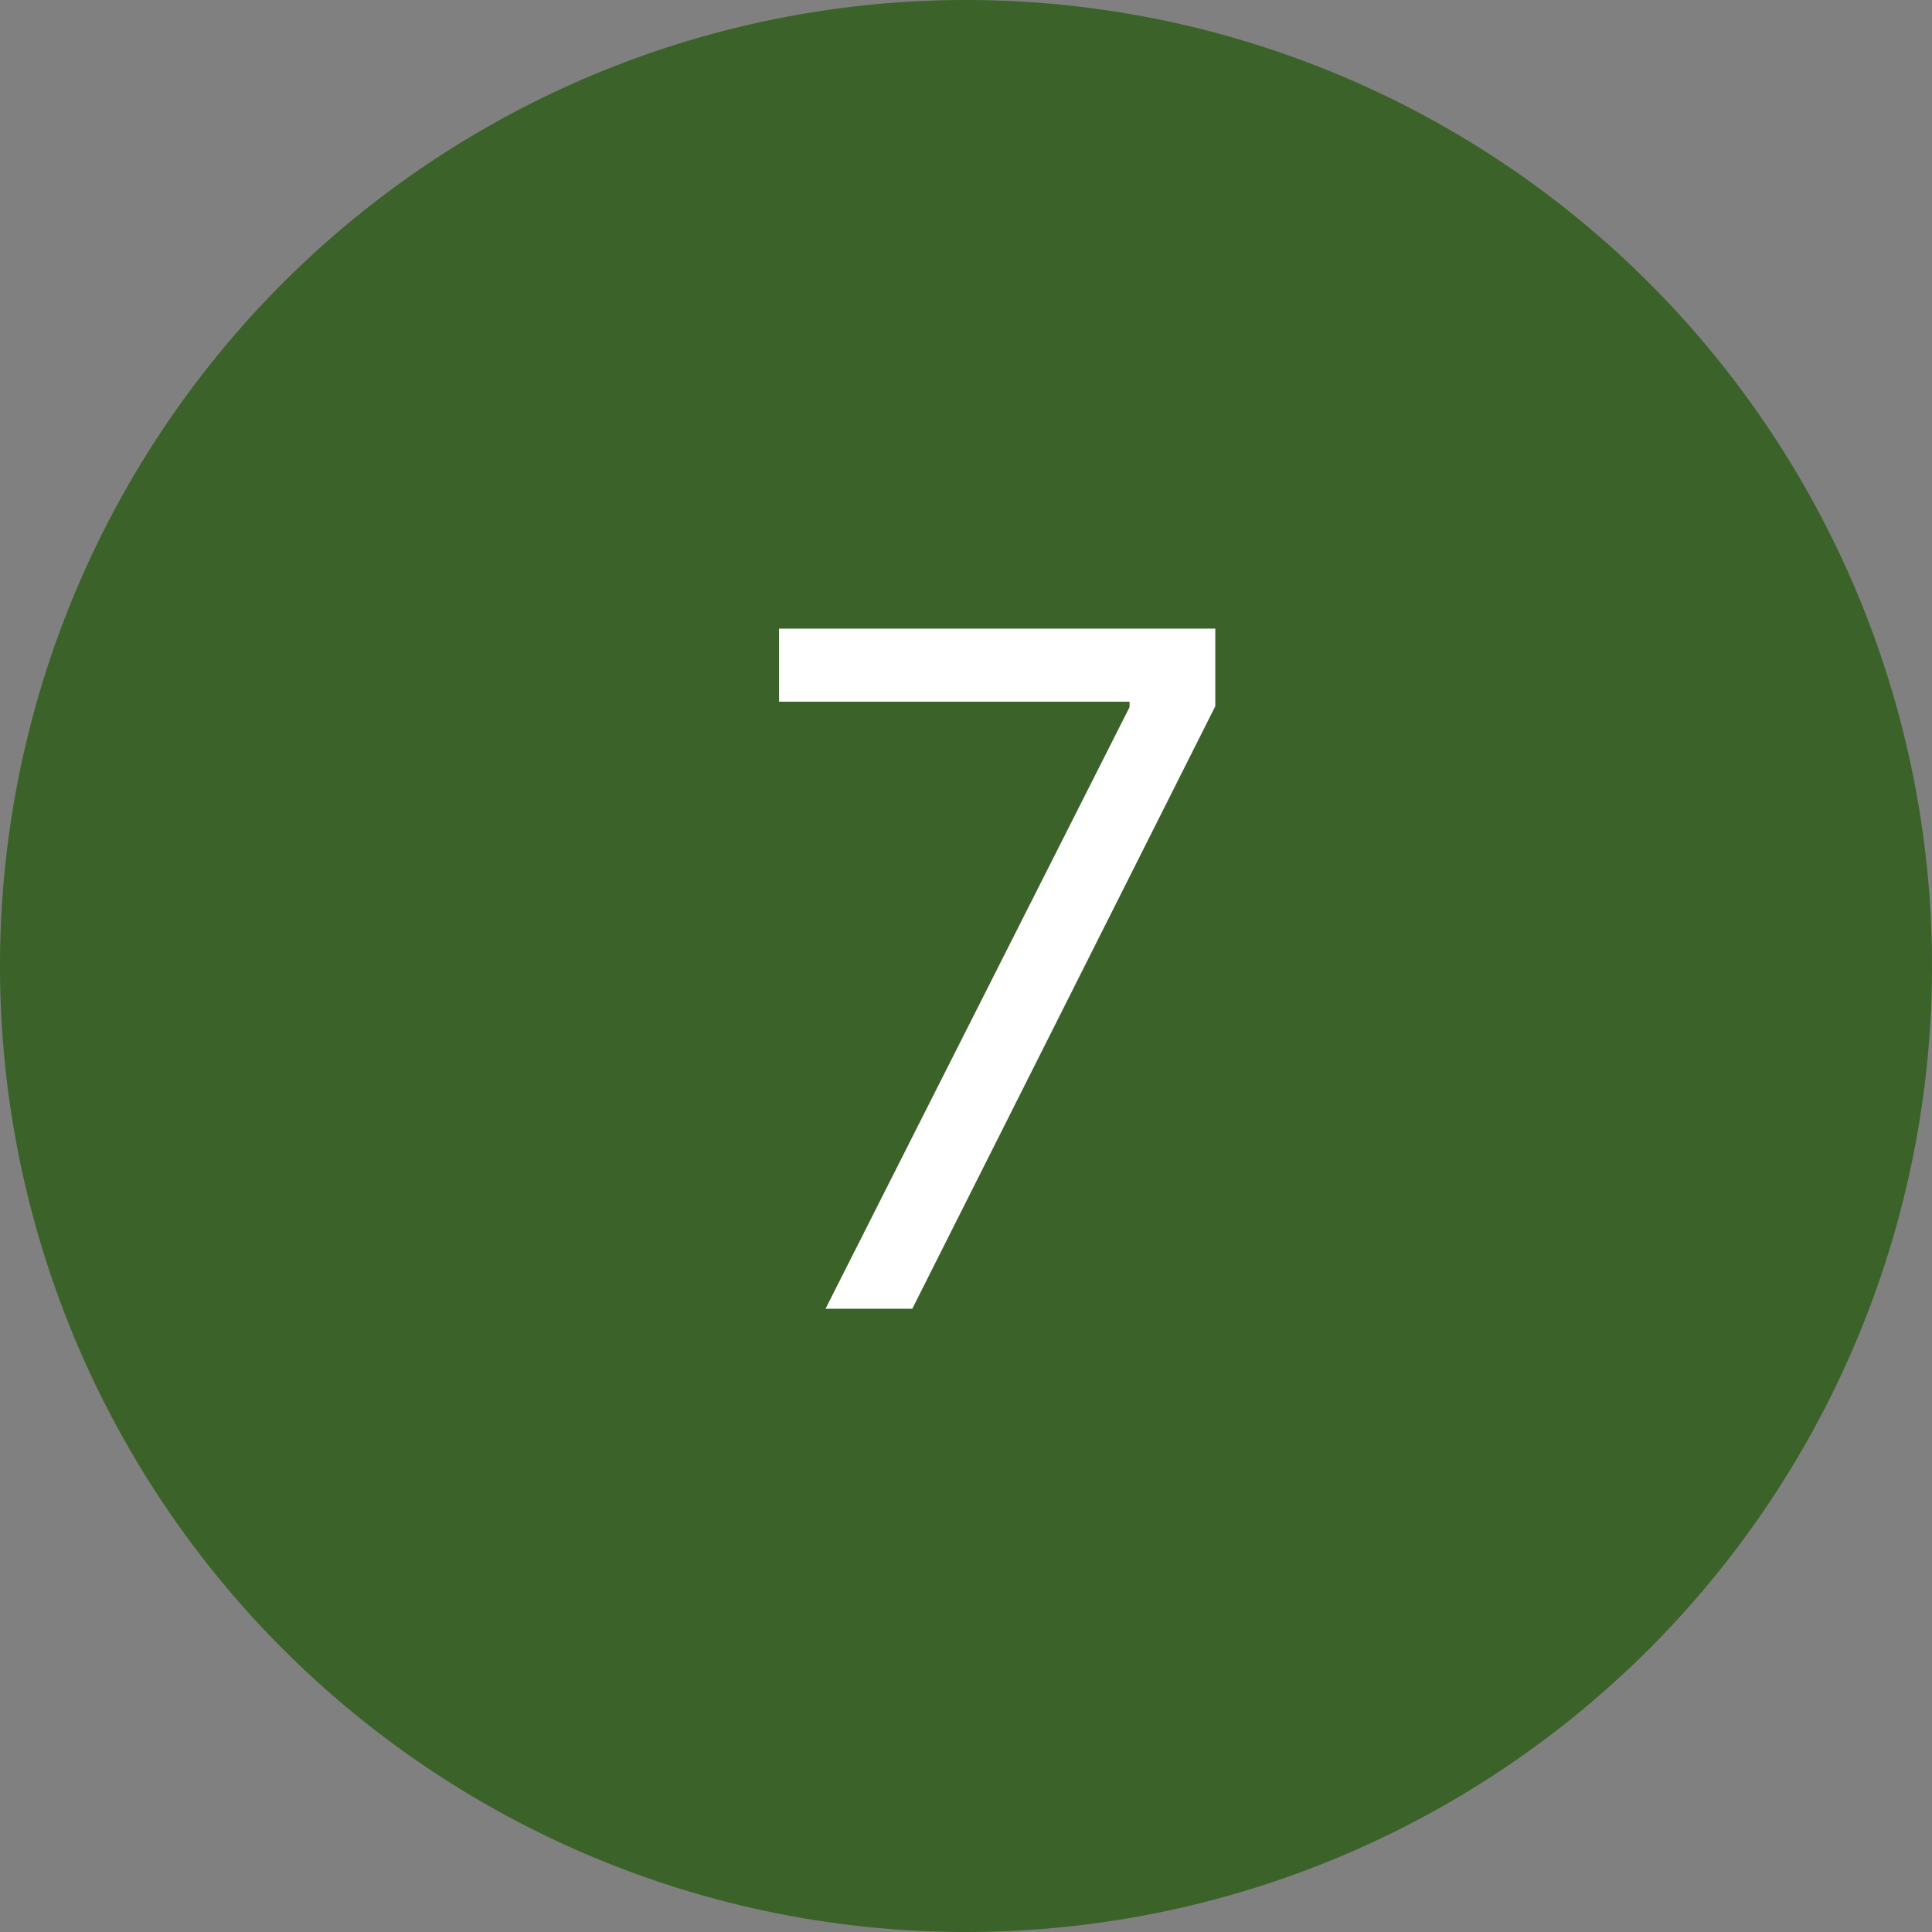
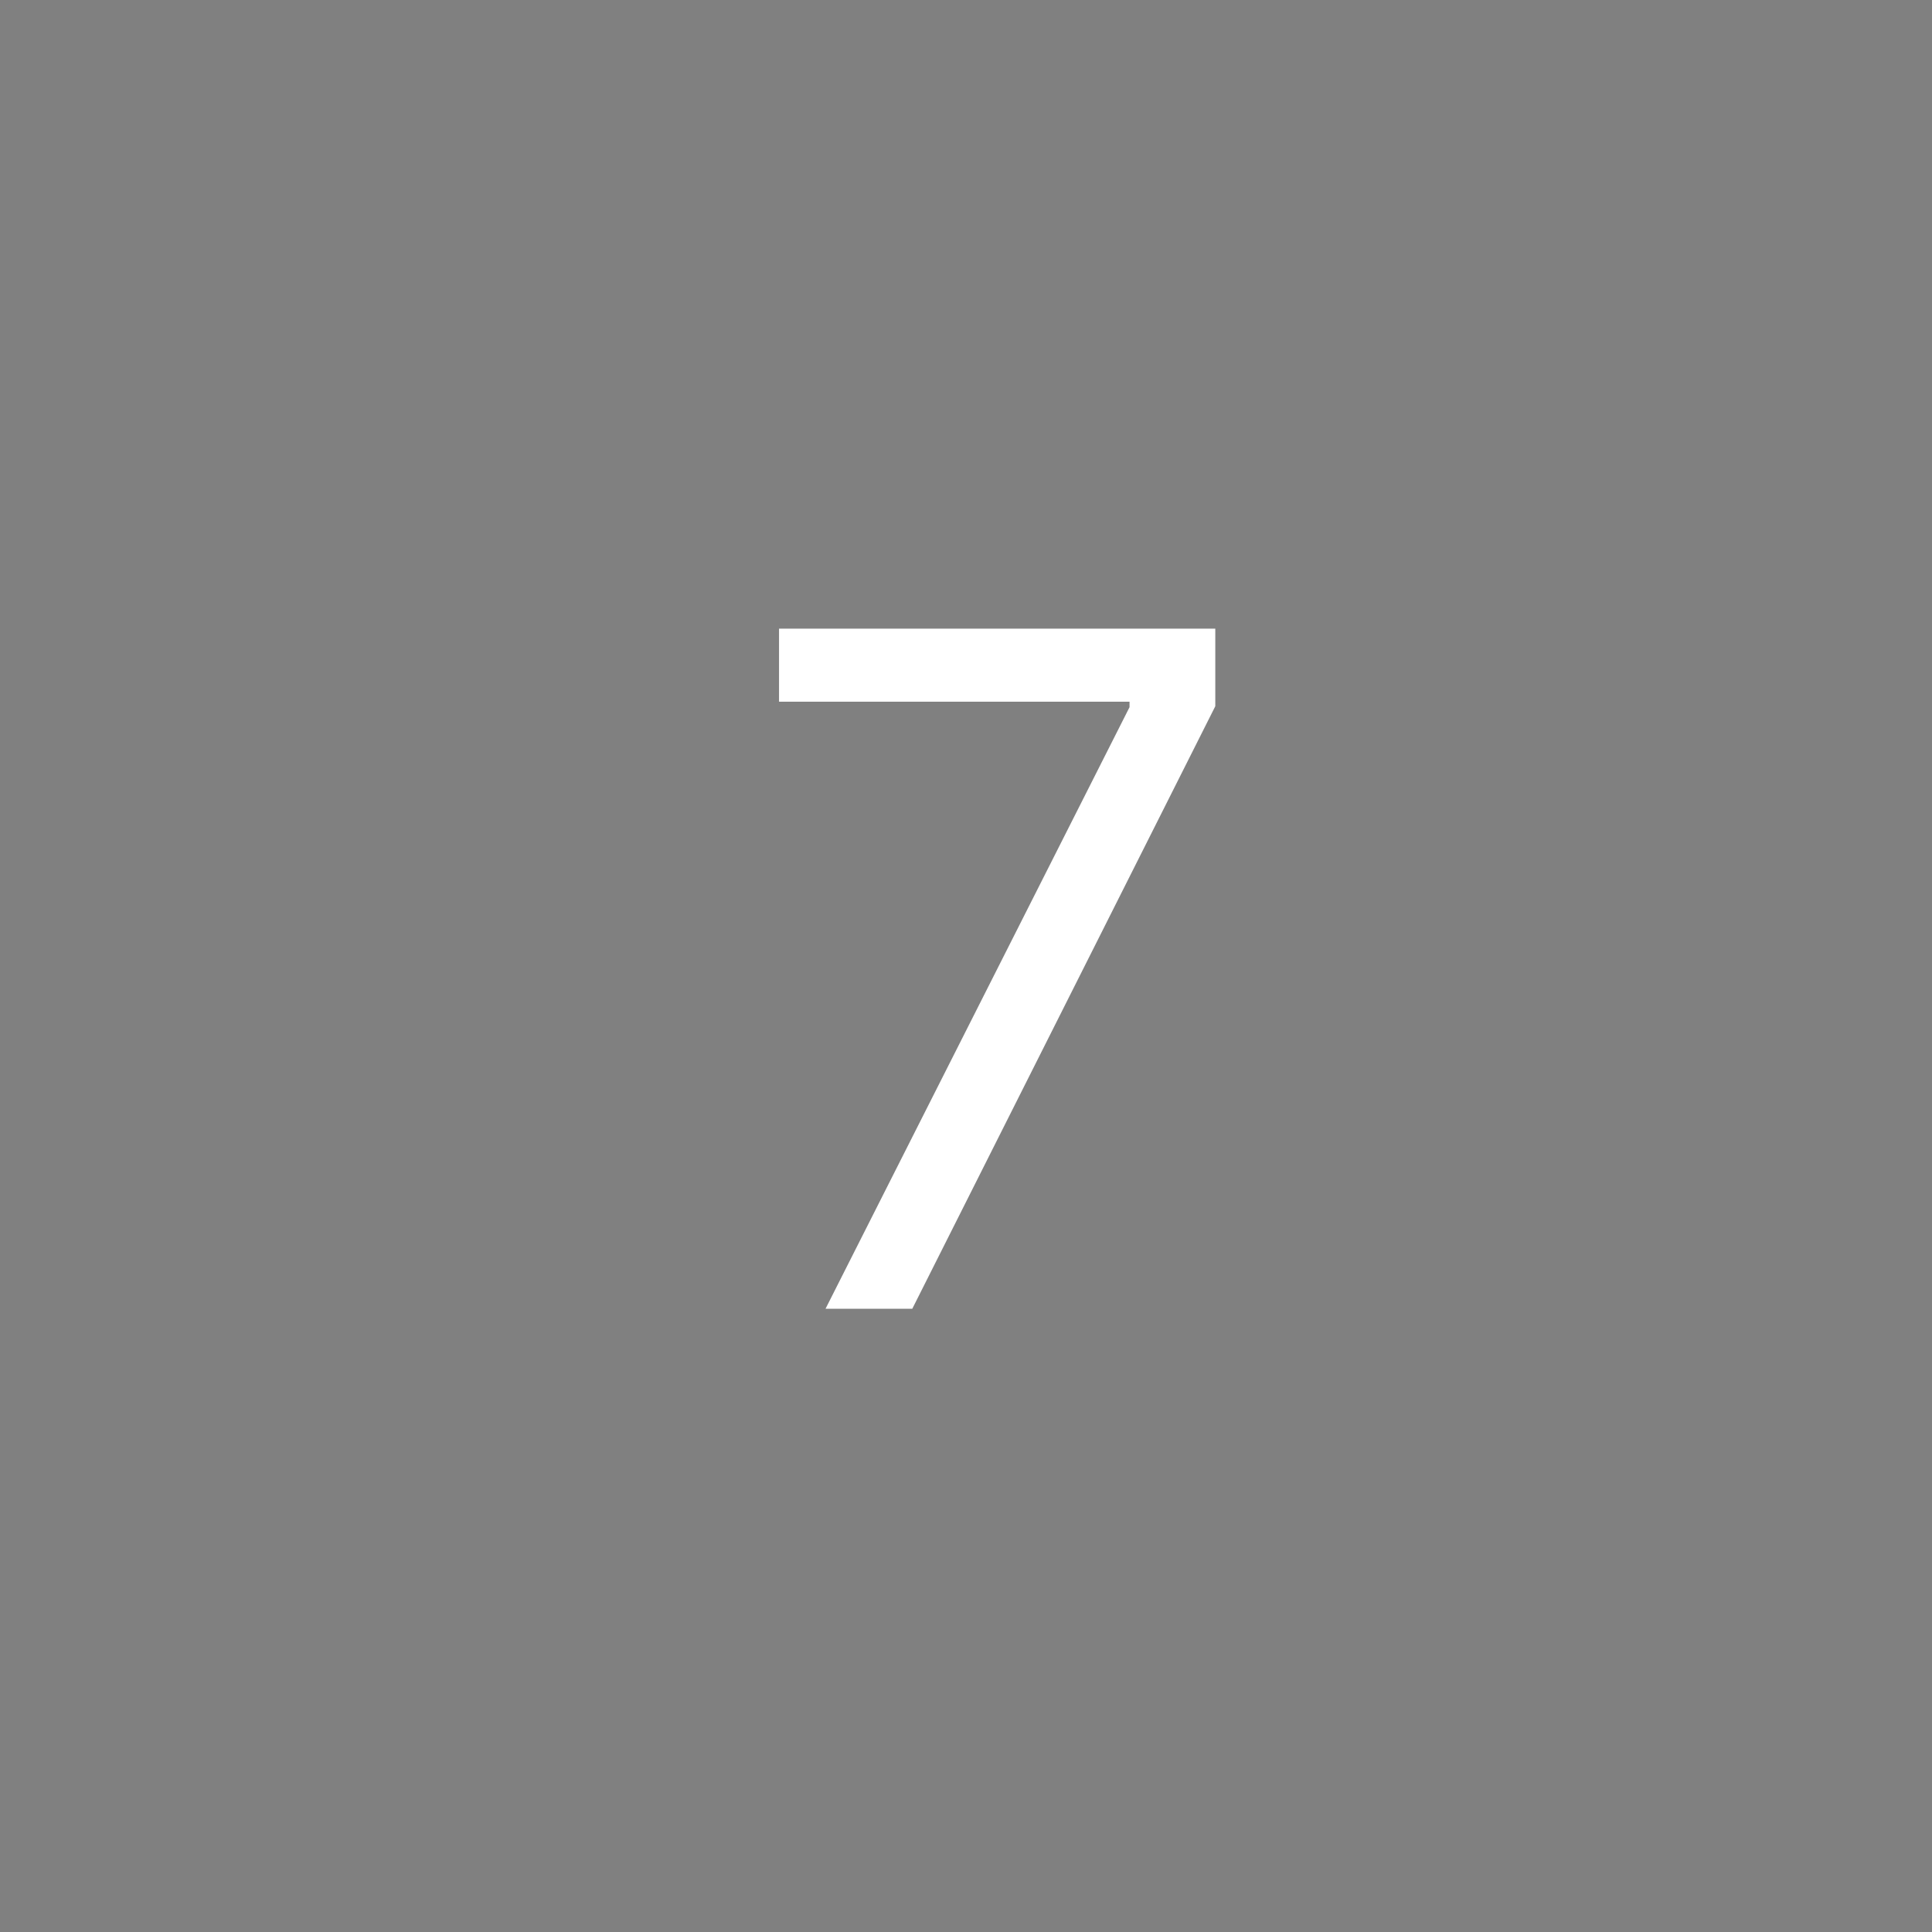
<svg xmlns="http://www.w3.org/2000/svg" id="Group_16966" data-name="Group 16966" width="31" height="31" viewBox="0 0 31 31">
  <rect x="0" y="0" width="31" height="31" fill="#808080" stroke="none" />
  <defs>
    <clipPath id="clip-path">
      <rect id="Rectangle_6806" data-name="Rectangle 6806" width="31" height="31" fill="none" />
    </clipPath>
  </defs>
  <g id="Group_16965" data-name="Group 16965" clip-path="url(#clip-path)">
-     <path id="Path_7701" data-name="Path 7701" d="M15.5,0A15.5,15.5,0,1,1,0,15.5,15.5,15.5,0,0,1,15.5,0" fill="#3b6228" />
    <path id="Path_7702" data-name="Path 7702" d="M13.246,21l4.878-9.653v-.088H12.5V10.087h7v1.245L14.638,21Z" fill="#fff" />
  </g>
</svg>